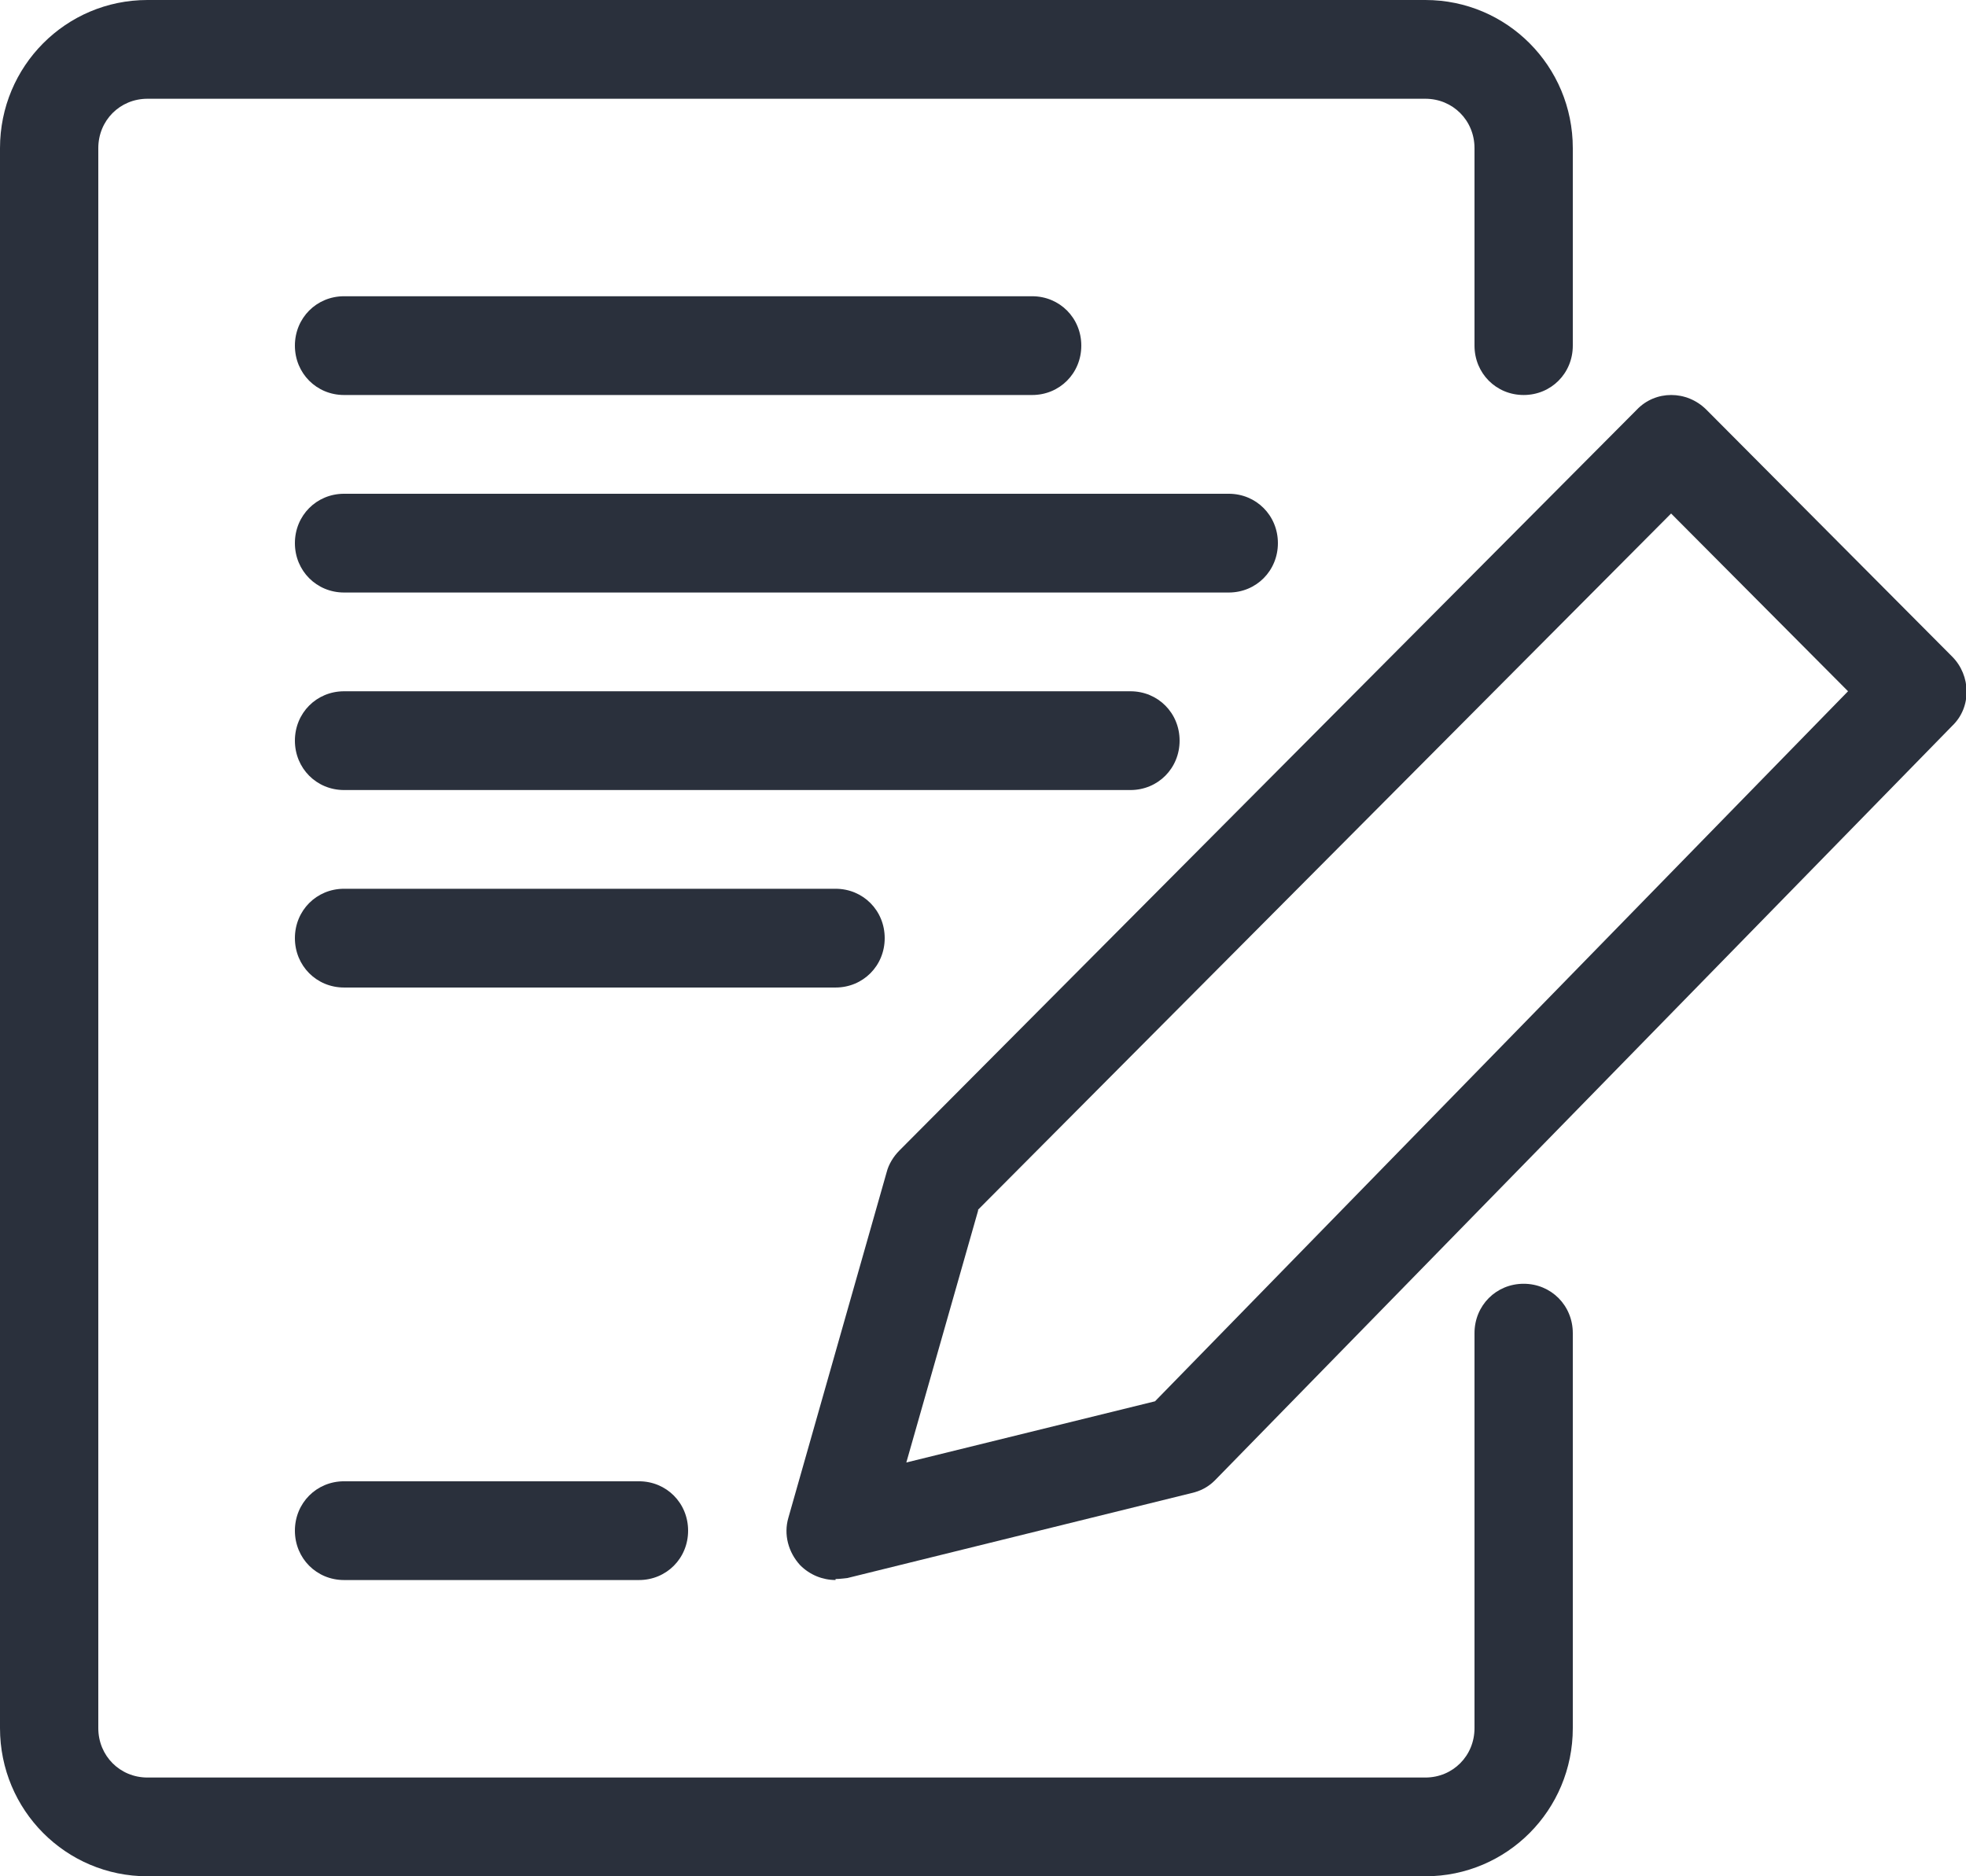
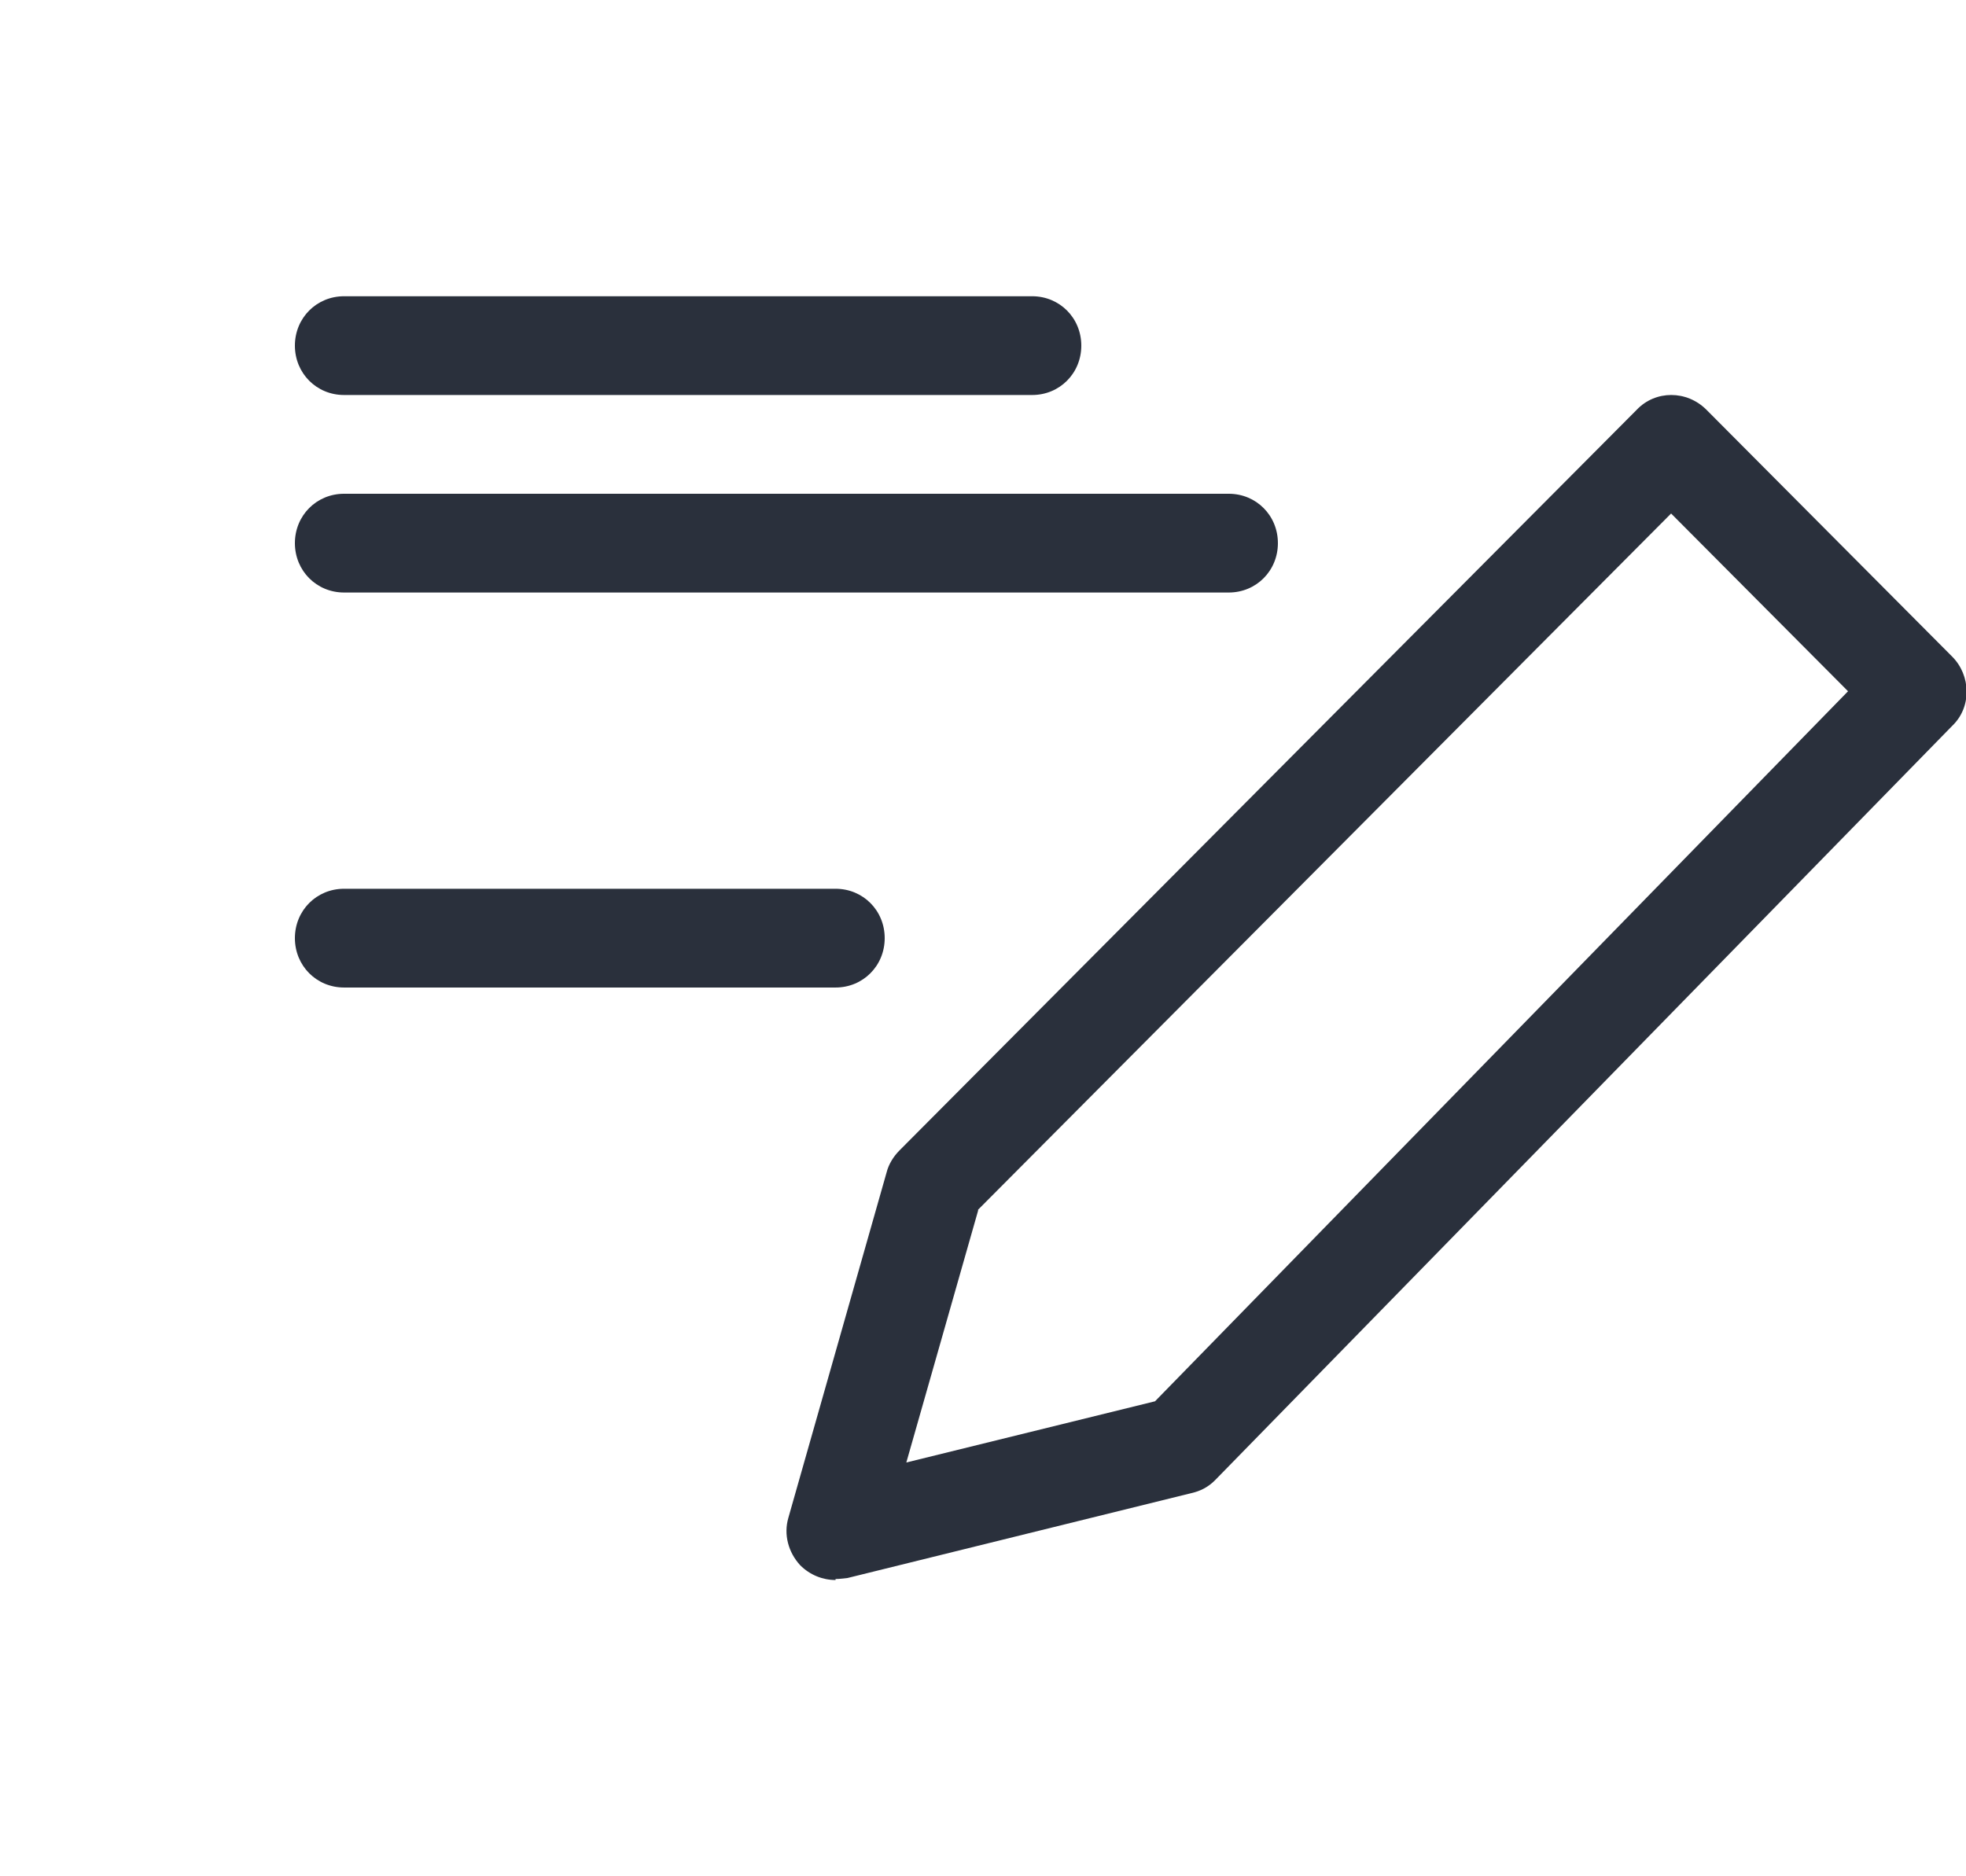
<svg xmlns="http://www.w3.org/2000/svg" width="66" height="63" viewBox="0 0 66 63" fill="none">
  <g clip-path="url(#clip0_618_444)">
-     <path d="M47.85 63H4.95C2.211 63 0 60.778 0 58.026V4.974C0 2.222 2.211 0 4.95 0H47.85C50.589 0 52.8 2.222 52.8 4.974V11.605C52.8 12.534 52.074 13.263 51.15 13.263C50.226 13.263 49.5 12.534 49.5 11.605V4.974C49.5 4.045 48.774 3.316 47.85 3.316H4.95C4.026 3.316 3.3 4.045 3.3 4.974V58.026C3.3 58.955 4.026 59.684 4.95 59.684H47.85C48.774 59.684 49.5 58.955 49.5 58.026V44.763C49.5 43.835 50.226 43.105 51.15 43.105C52.074 43.105 52.8 43.835 52.8 44.763V58.026C52.8 60.778 50.589 63 47.85 63Z" fill="#2A303C" />
    <path d="M34.65 13.263H11.55C10.626 13.263 9.9 12.534 9.9 11.605C9.9 10.677 10.626 9.947 11.55 9.947H34.65C35.574 9.947 36.3 10.677 36.3 11.605C36.3 12.534 35.574 13.263 34.65 13.263Z" fill="#2A303C" />
    <path d="M41.25 19.895H11.55C10.626 19.895 9.9 19.165 9.9 18.237C9.9 17.309 10.626 16.579 11.55 16.579H41.25C42.174 16.579 42.9 17.309 42.9 18.237C42.9 19.165 42.174 19.895 41.25 19.895Z" fill="#2A303C" />
-     <path d="M37.95 26.527H11.55C10.626 26.527 9.9 25.797 9.9 24.869C9.9 23.94 10.626 23.211 11.55 23.211H37.95C38.874 23.211 39.6 23.94 39.6 24.869C39.6 25.797 38.874 26.527 37.95 26.527Z" fill="#2A303C" />
    <path d="M28.05 33.158H11.55C10.626 33.158 9.9 32.428 9.9 31.5C9.9 30.571 10.626 29.842 11.55 29.842H28.05C28.974 29.842 29.7 30.571 29.7 31.5C29.7 32.428 28.974 33.158 28.05 33.158Z" fill="#2A303C" />
    <path d="M28.05 53.052C27.621 53.052 27.192 52.886 26.862 52.555C26.466 52.124 26.301 51.527 26.466 50.963L29.766 39.358C29.832 39.093 29.997 38.827 30.195 38.629L54.945 13.76C55.572 13.097 56.628 13.097 57.288 13.76L65.538 22.049C66.165 22.68 66.198 23.741 65.538 24.371L40.788 49.703C40.557 49.935 40.293 50.068 39.996 50.134L28.446 52.986C28.446 52.986 28.182 53.019 28.05 53.019V53.052ZM32.835 40.651L30.426 49.106L38.775 47.051L62.04 23.21L56.1 17.242L32.835 40.618V40.651Z" fill="#2A303C" />
-     <path d="M21.45 53.053H11.55C10.626 53.053 9.9 52.324 9.9 51.395C9.9 50.467 10.626 49.737 11.55 49.737H21.45C22.374 49.737 23.1 50.467 23.1 51.395C23.1 52.324 22.374 53.053 21.45 53.053Z" fill="#2A303C" />
  </g>
  <defs>
    <clipPath id="clip0_618_444">
      <rect width="66" height="63" fill="white" />
    </clipPath>
  </defs>
</svg>